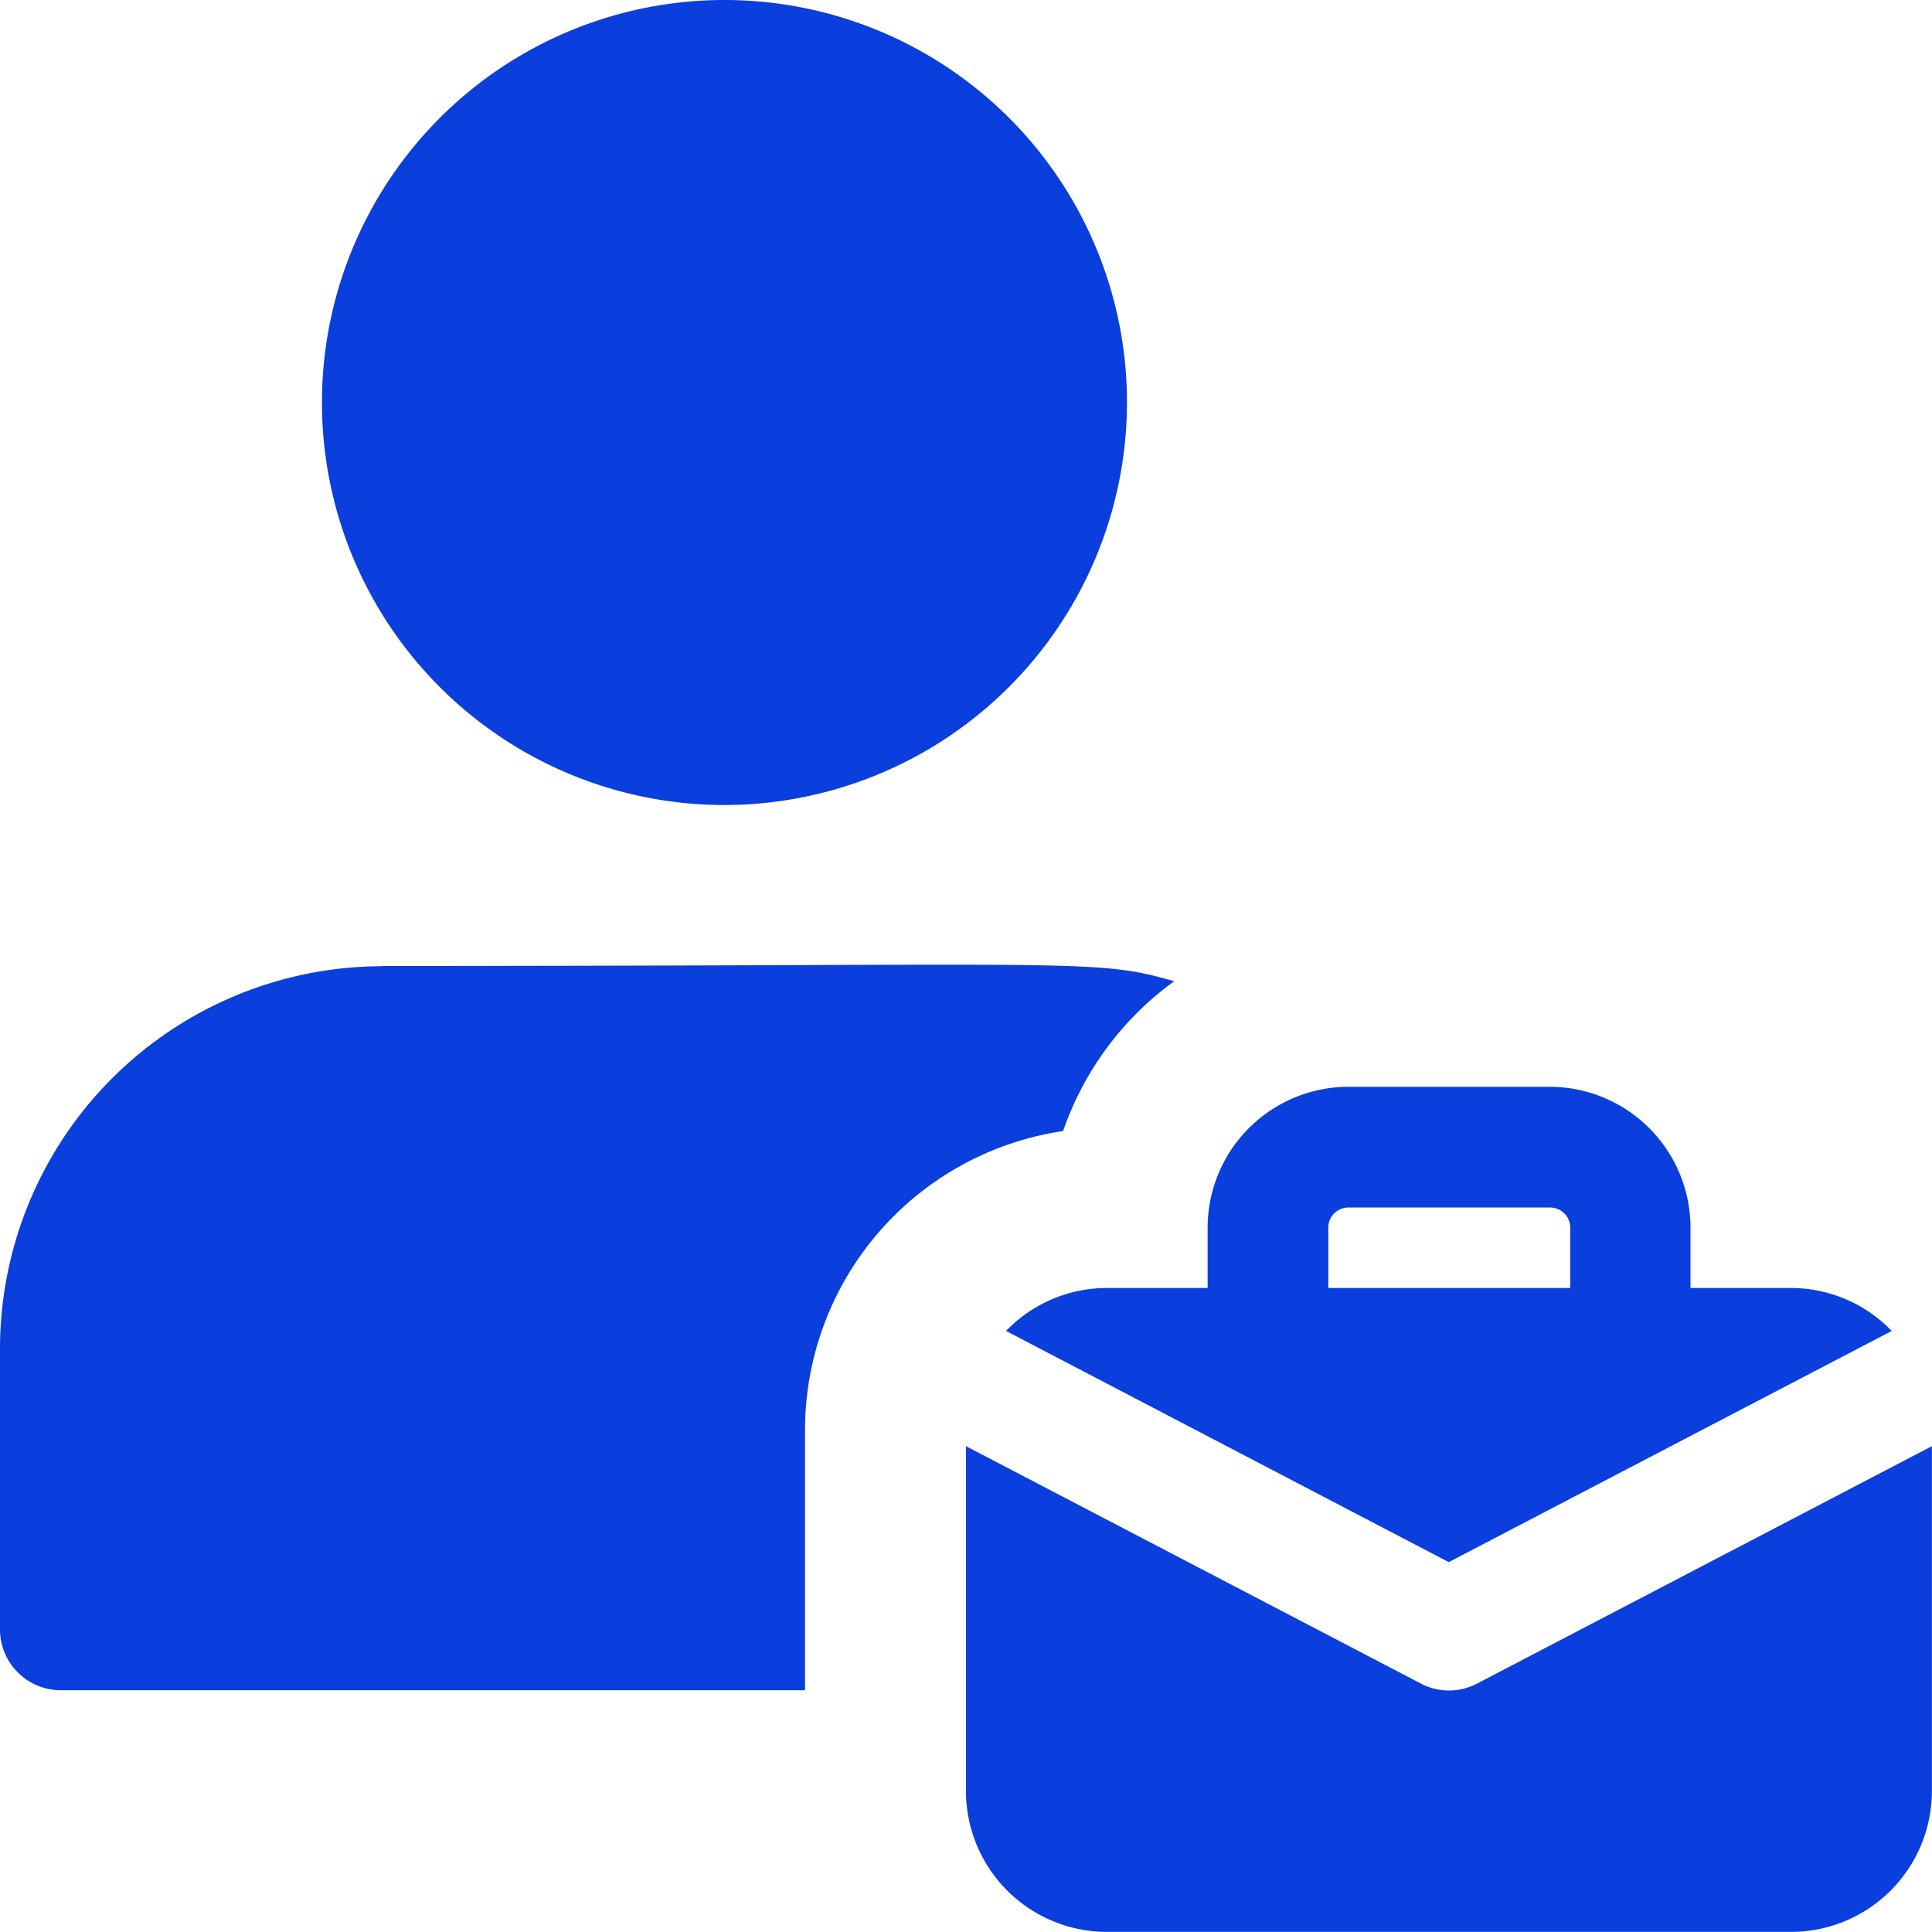
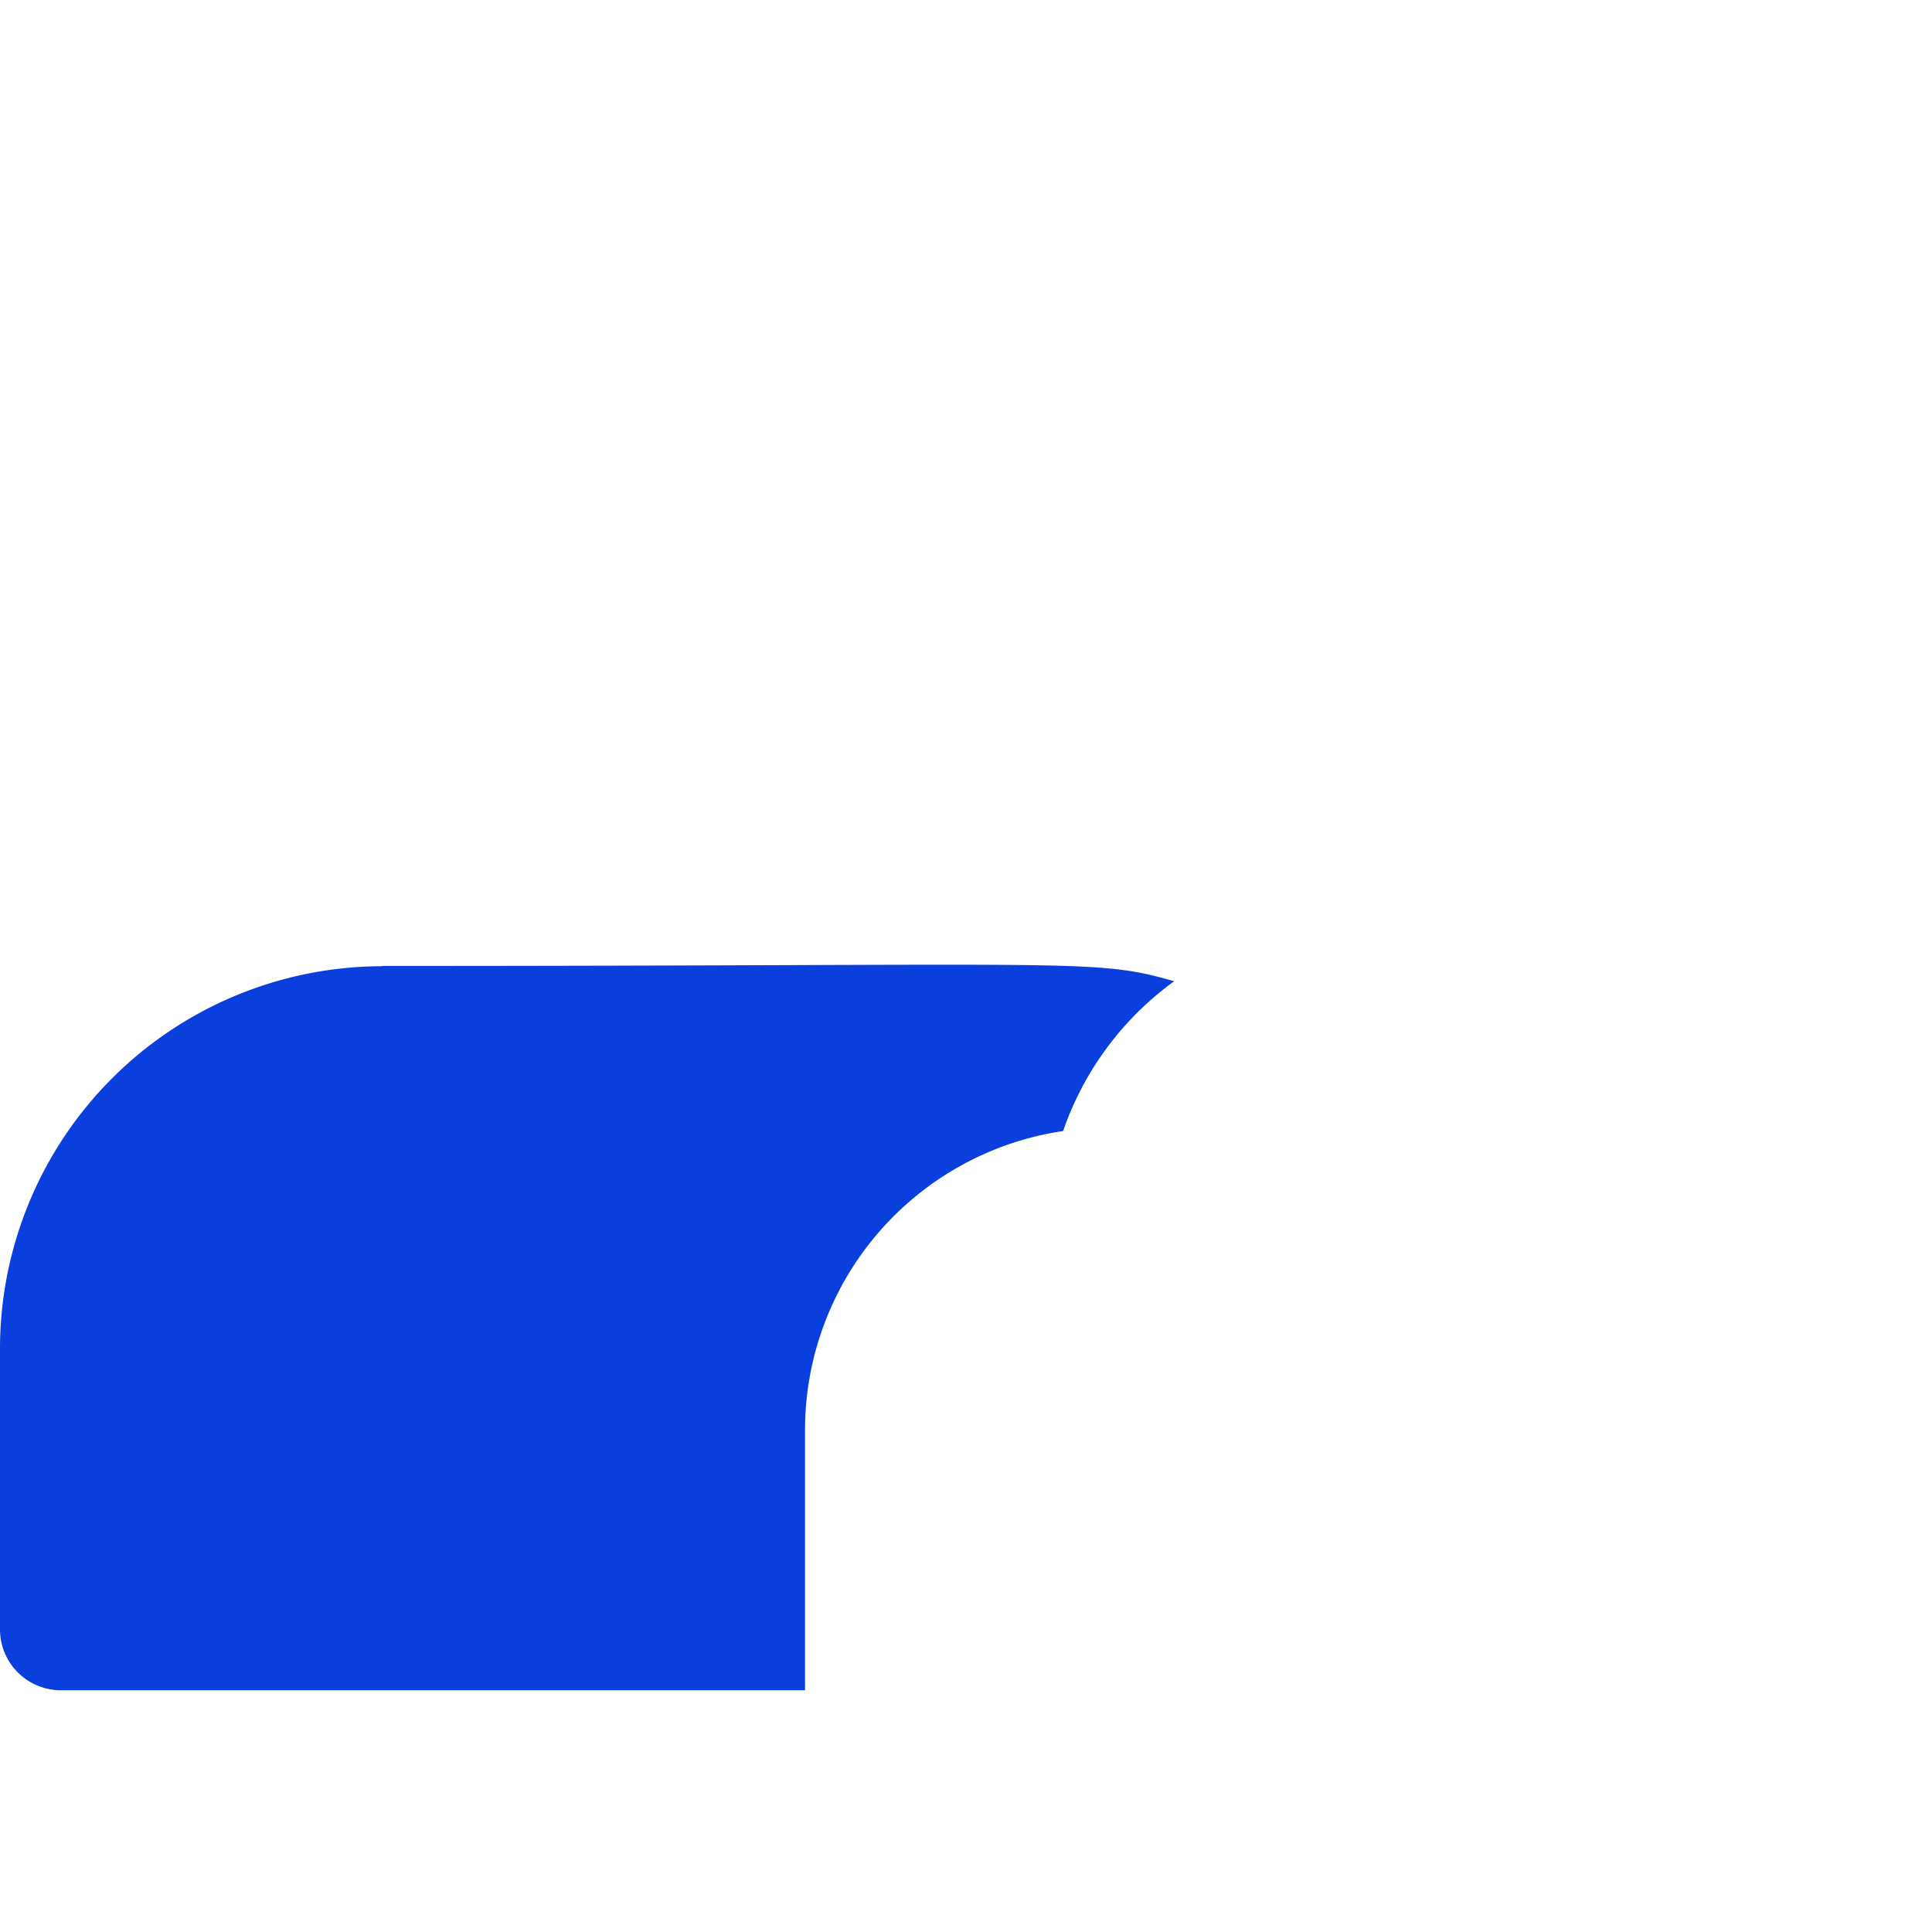
<svg xmlns="http://www.w3.org/2000/svg" width="20.961" height="20.961" viewBox="0 0 20.961 20.961">
  <defs>
    <style>.a{fill:#0a3edd;}</style>
  </defs>
  <g transform="translate(-280 -361)">
-     <path class="a" d="M8.367,8.734a4.367,4.367,0,1,1,4.367-4.367A4.372,4.372,0,0,1,8.367,8.734Z" transform="translate(279.493 361)" />
    <path class="a" d="M4.149,12A4.152,4.152,0,0,0,0,16.147V19.2a.66.66,0,0,0,.655.655H8.734V17.02a3.28,3.28,0,0,1,2.8-3.232,3.359,3.359,0,0,1,1.205-1.625c-.873-.25-.921-.166-8.594-.166Z" transform="translate(280 359.483)" />
-     <path class="a" d="M21.015,15.683H19.923v-.655A1.53,1.53,0,0,0,18.4,13.5H16.212a1.53,1.53,0,0,0-1.528,1.528v.655H13.591a1.519,1.519,0,0,0-1.094.466L17.3,18.657l4.806-2.508A1.519,1.519,0,0,0,21.015,15.683Zm-5.022,0v-.655a.218.218,0,0,1,.218-.218H18.4a.218.218,0,0,1,.218.218v.655Z" transform="translate(278.418 359.291)" />
-     <path class="a" d="M17.543,20.542a.656.656,0,0,1-.605,0L12,17.965v3.742a1.53,1.53,0,0,0,1.528,1.528h7.424a1.53,1.53,0,0,0,1.528-1.528V17.965Z" transform="translate(278.48 358.725)" />
  </g>
</svg>